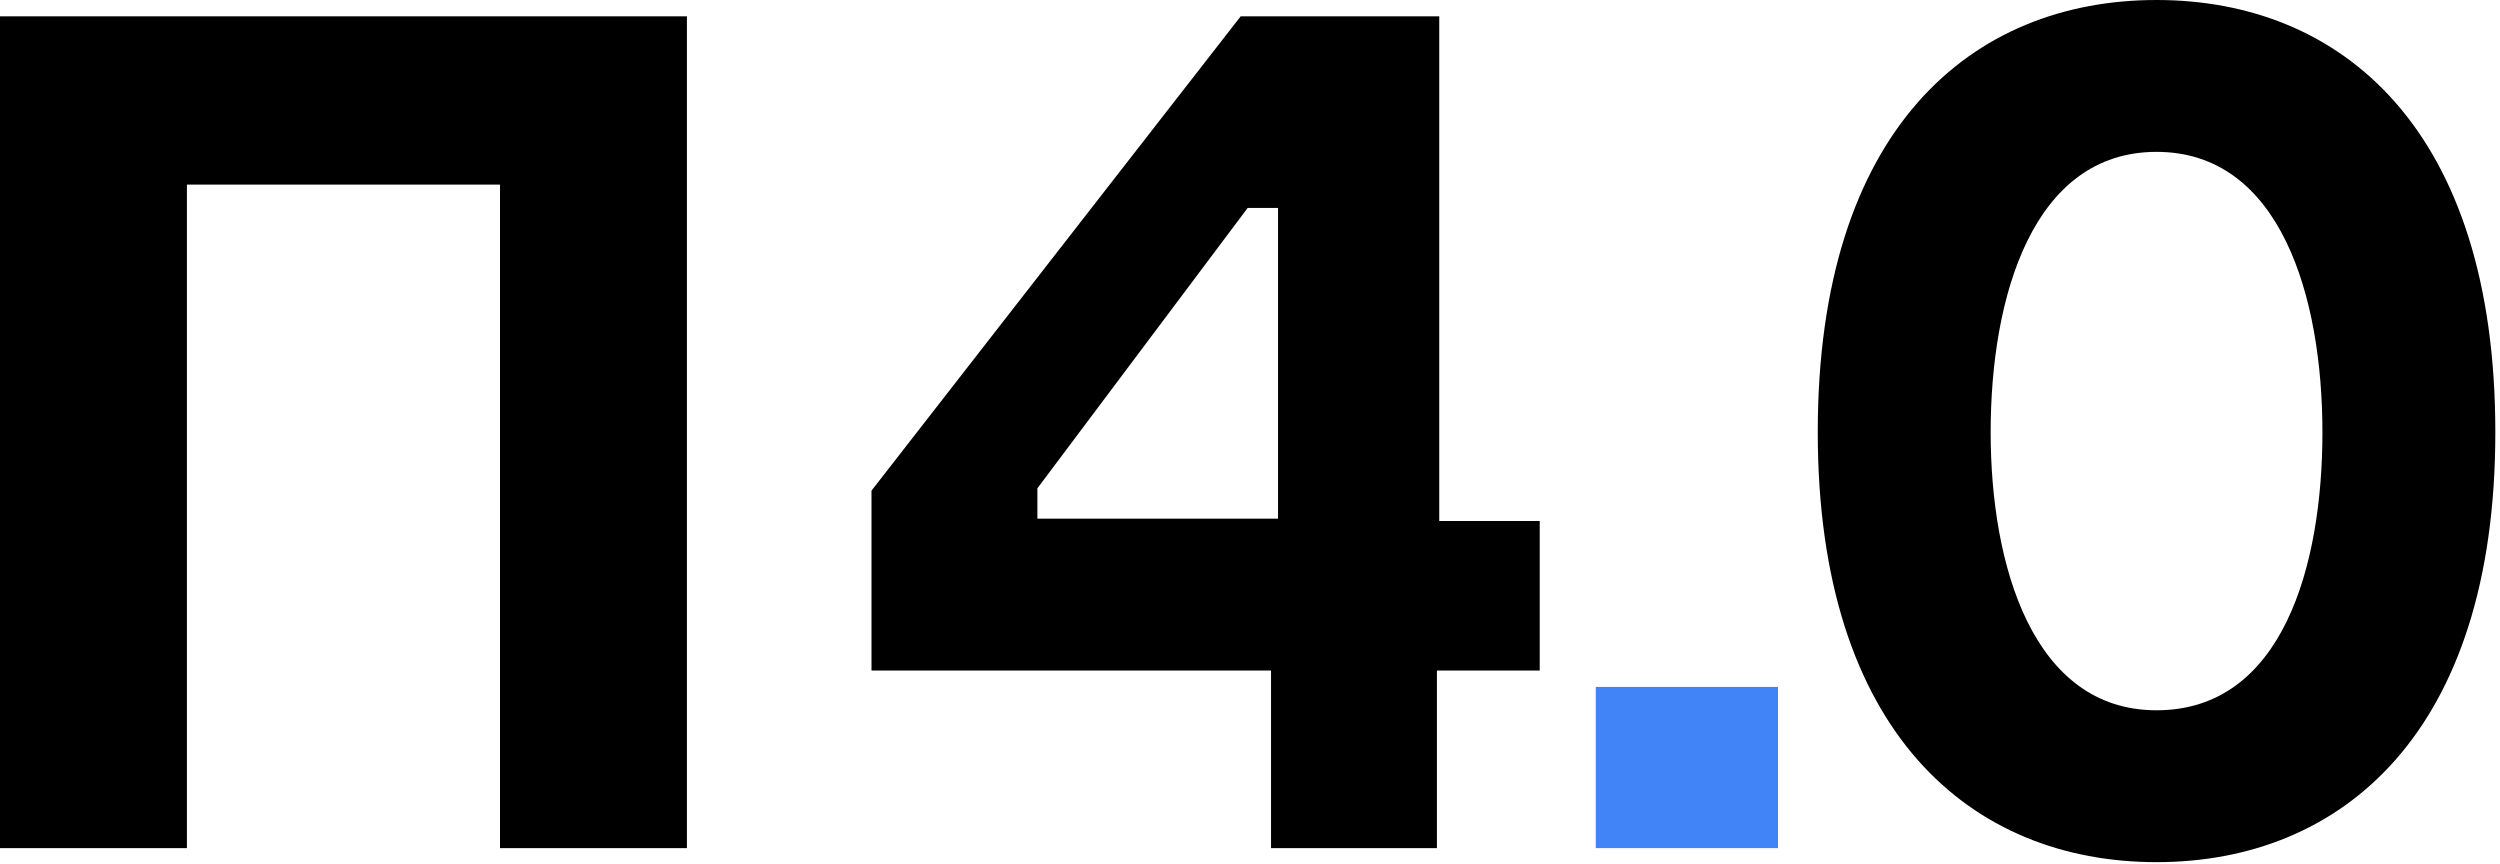
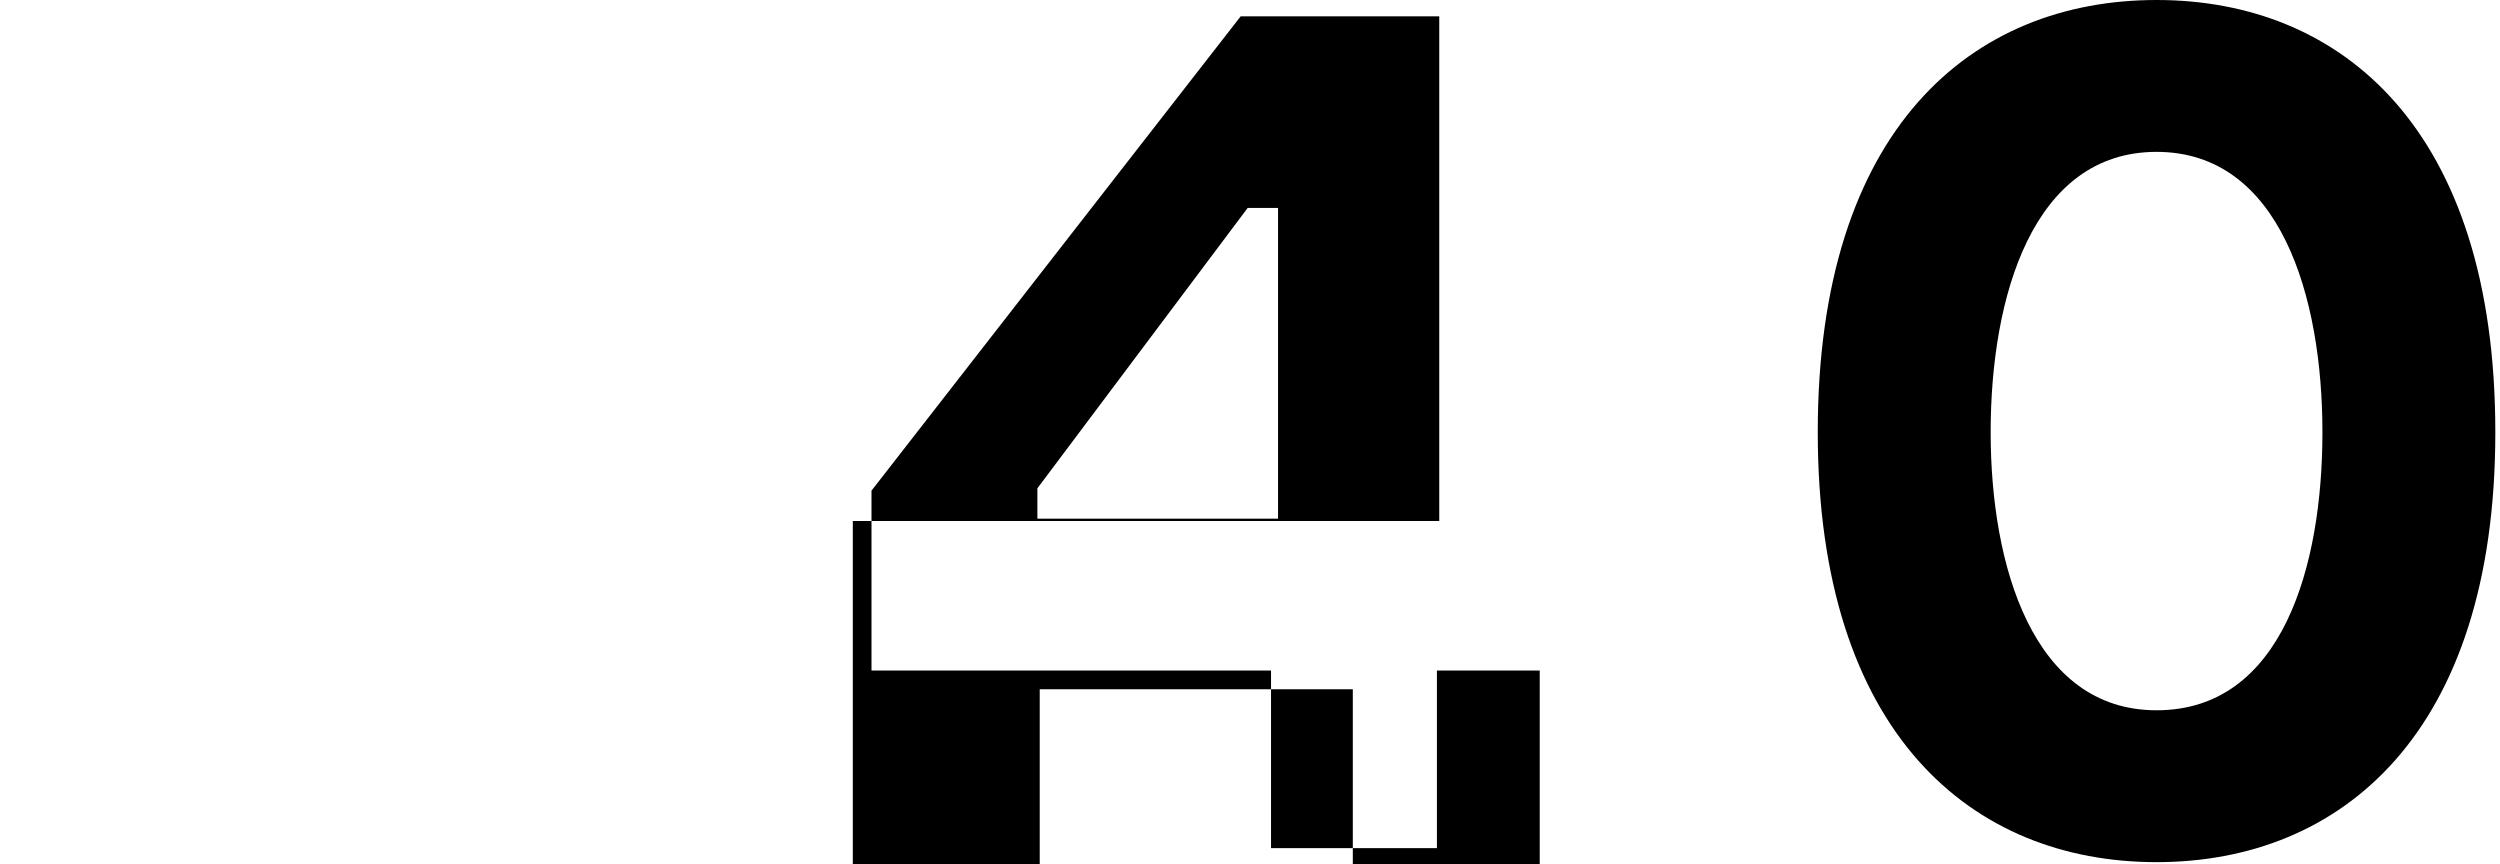
<svg xmlns="http://www.w3.org/2000/svg" fill="none" height="74" viewBox="0 0 214 74" width="214">
-   <path clip-rule="evenodd" d="m198.8 37c0-11.6-3.6-24-14.2-24s-14.2 12.4-14.2 24c0 11.4 3.6 23.8 14.2 23.8 10.8 0 14.2-12.4 14.2-23.8zm14.8 0c0 25.8-13.2 36.8-29 36.8s-29-11-29-36.8c0-26 13.2-37 29-37s29 11 29 37zm-104.2 7.6v-26.8h-2.6l-18 24v2.6h20.6zm22.4 0v12.8h-8.8v15.2h-14.2v-15.2h-34.2v-15.4l31.6-40.6h17v43.2zm-73-43.2v71.2h-16v-56.8h-26.8v56.8h-16v-71.2z" fill="#000" fill-rule="evenodd" />
-   <path d="m152.198 58.8h-15.6v13.8h15.6z" fill="#4184f7" />
+   <path clip-rule="evenodd" d="m198.8 37c0-11.6-3.6-24-14.2-24s-14.2 12.4-14.2 24c0 11.4 3.6 23.8 14.2 23.8 10.8 0 14.2-12.4 14.2-23.8zm14.8 0c0 25.8-13.2 36.8-29 36.8s-29-11-29-36.8c0-26 13.2-37 29-37s29 11 29 37zm-104.2 7.6v-26.8h-2.6l-18 24v2.6h20.6zm22.4 0v12.8h-8.8v15.2h-14.2v-15.2h-34.2v-15.4l31.6-40.6h17v43.2zv71.2h-16v-56.8h-26.8v56.8h-16v-71.2z" fill="#000" fill-rule="evenodd" />
</svg>